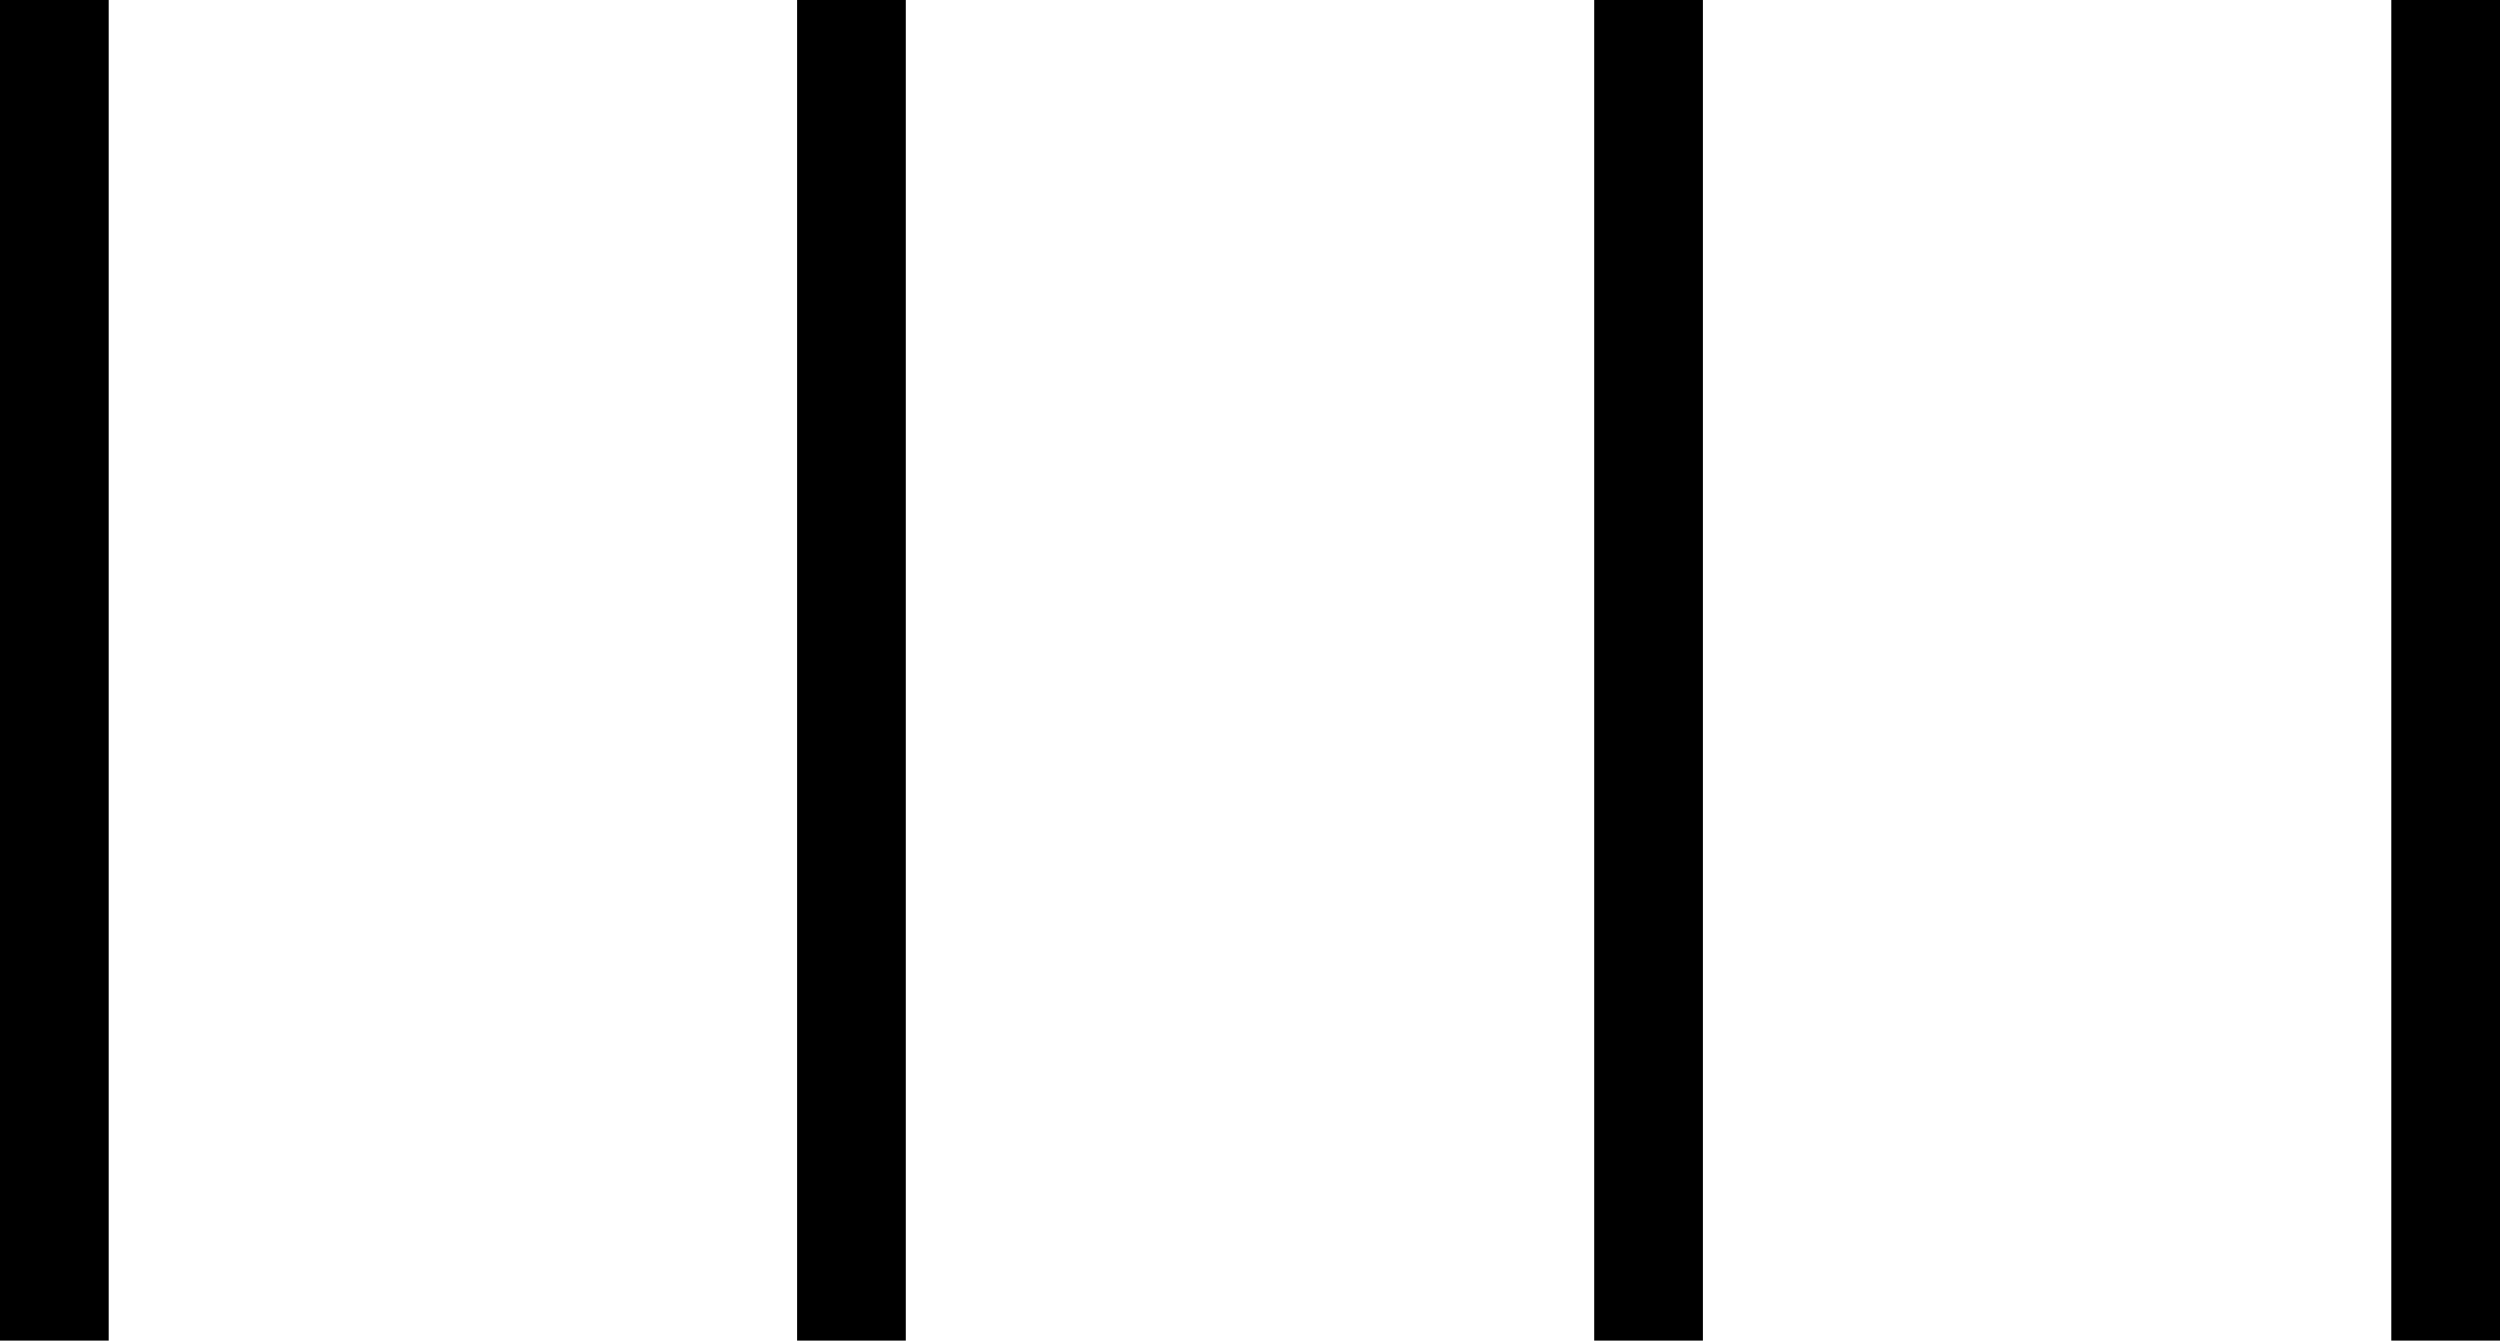
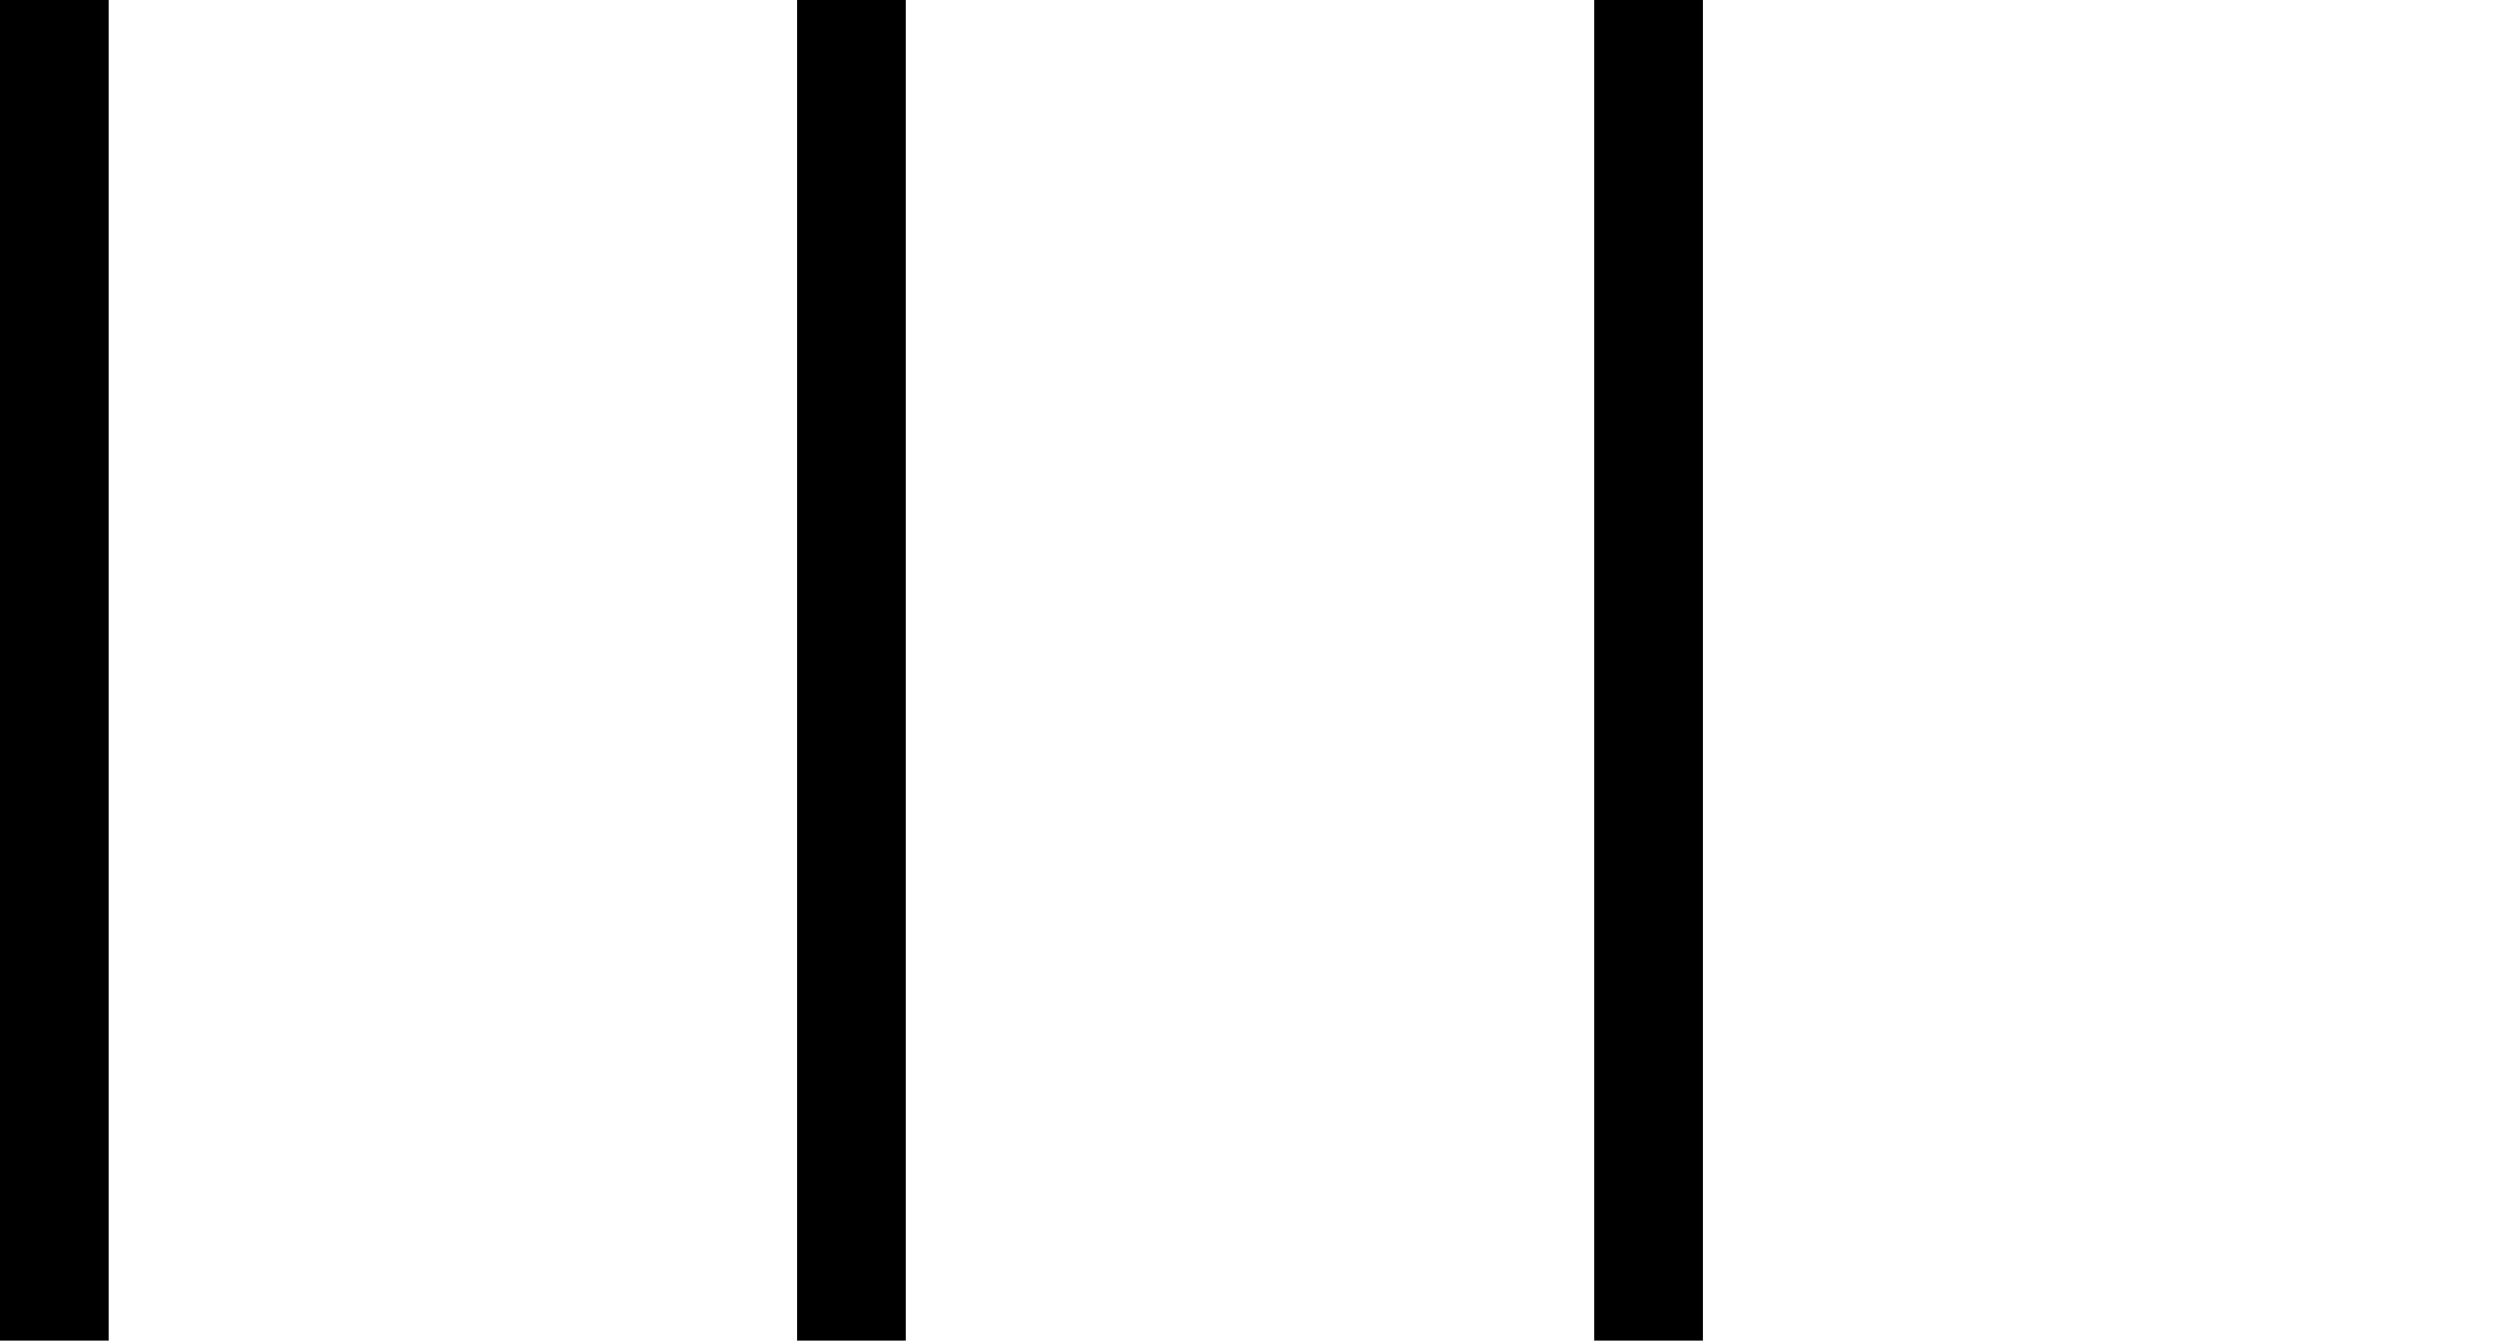
<svg xmlns="http://www.w3.org/2000/svg" version="1.1" id="Ebene_1" viewBox="0 0 69 37" xml:space="preserve">
  <g>
    <rect x="0" y="0" width="3" height="37" />
    <rect x="22" y="0" width="3" height="37" />
    <rect x="44" y="0" width="3" height="37" />
-     <rect x="66" y="0" width="3" height="37" />
  </g>
</svg>